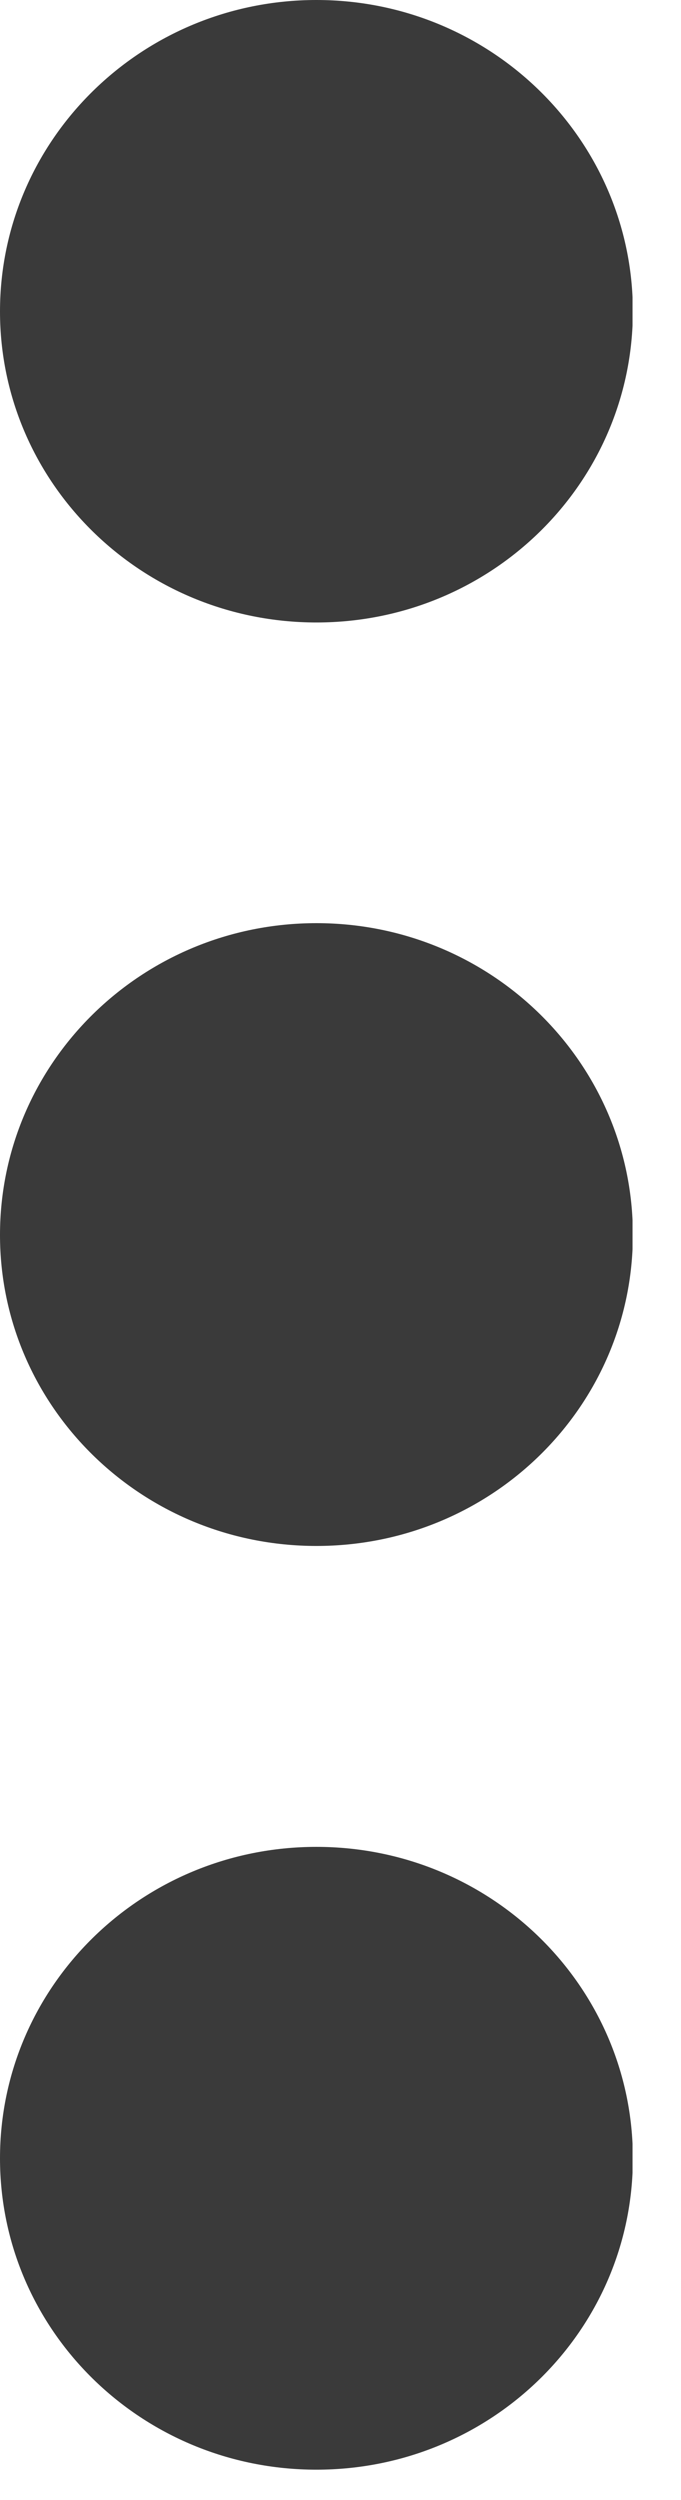
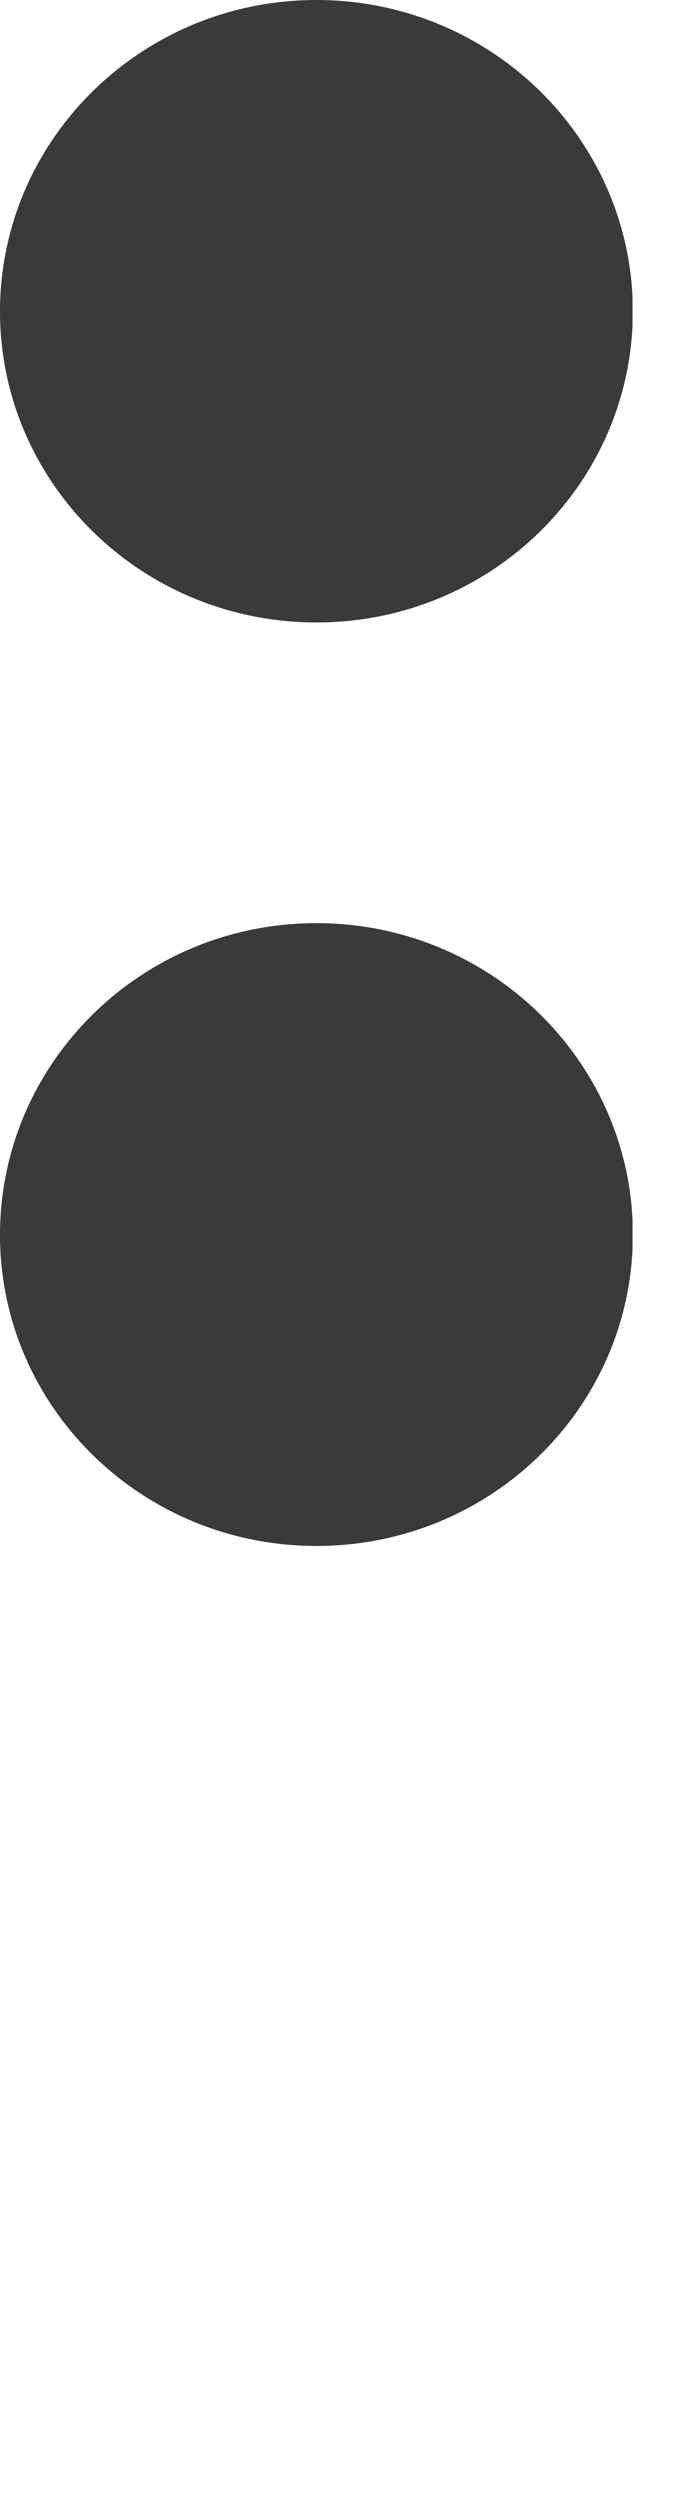
<svg xmlns="http://www.w3.org/2000/svg" fill="none" height="100%" overflow="visible" preserveAspectRatio="none" style="display: block;" viewBox="0 0 6 22" width="100%">
  <g clip-path="url(#clip0_0_578)" id="__1">
    <path d="M0 2.741C0 4.252 1.247 5.478 2.788 5.478C4.329 5.478 5.576 4.252 5.576 2.737C5.573 1.226 4.326 0 2.788 0C1.251 0 0 1.226 0 2.741Z" fill="#3A3A3A" id="Vector" />
    <path d="M-3.55112e-07 10.868C-3.55112e-07 12.38 1.247 13.605 2.788 13.605C4.329 13.605 5.576 12.38 5.576 10.865C5.576 9.353 4.329 8.124 2.788 8.124C1.247 8.124 -3.55112e-07 9.353 -3.55112e-07 10.868Z" fill="#3A3A3A" id="Vector_2" />
-     <path d="M-7.10437e-07 18.994C-7.10437e-07 20.509 1.247 21.734 2.788 21.734C4.329 21.734 5.576 20.509 5.576 18.994C5.576 17.482 4.329 16.253 2.788 16.253C1.247 16.253 -7.10437e-07 17.479 -7.10437e-07 18.994Z" fill="#3A3A3A" id="Vector_3" />
  </g>
  <defs>
    <clipPath id="clip0_0_578">
      <rect fill="white" height="21.734" width="5.573" />
    </clipPath>
  </defs>
</svg>